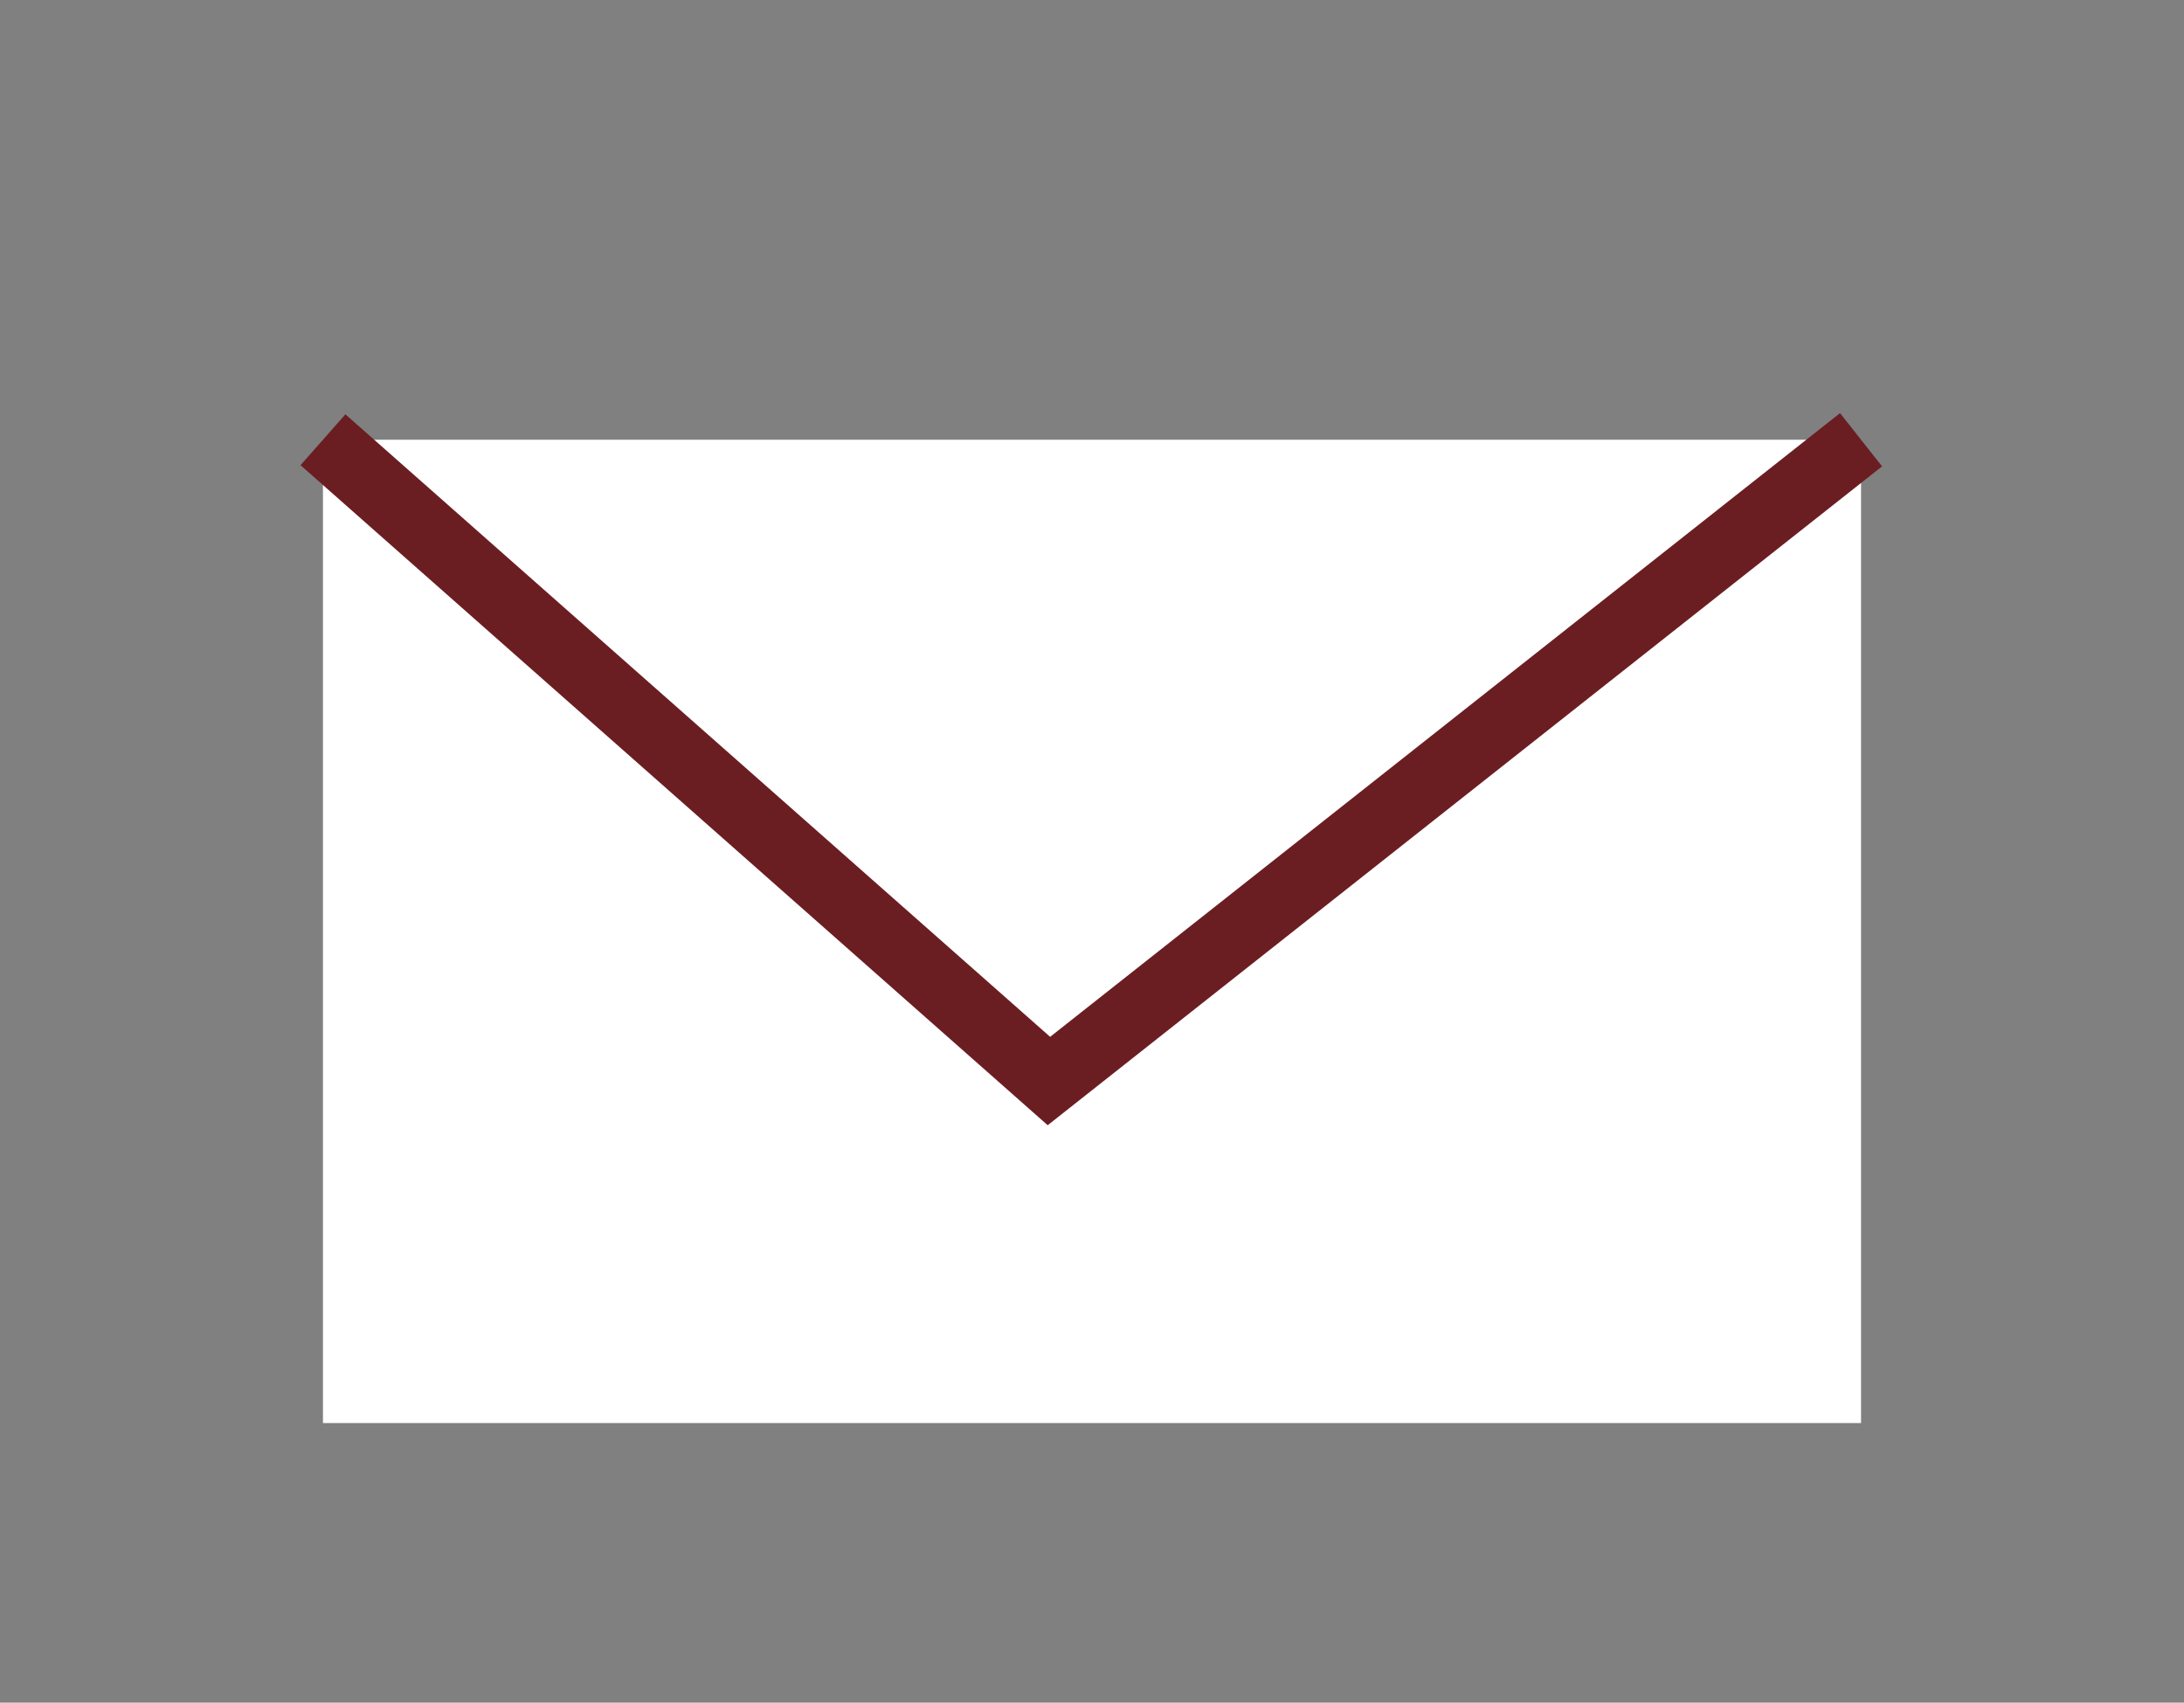
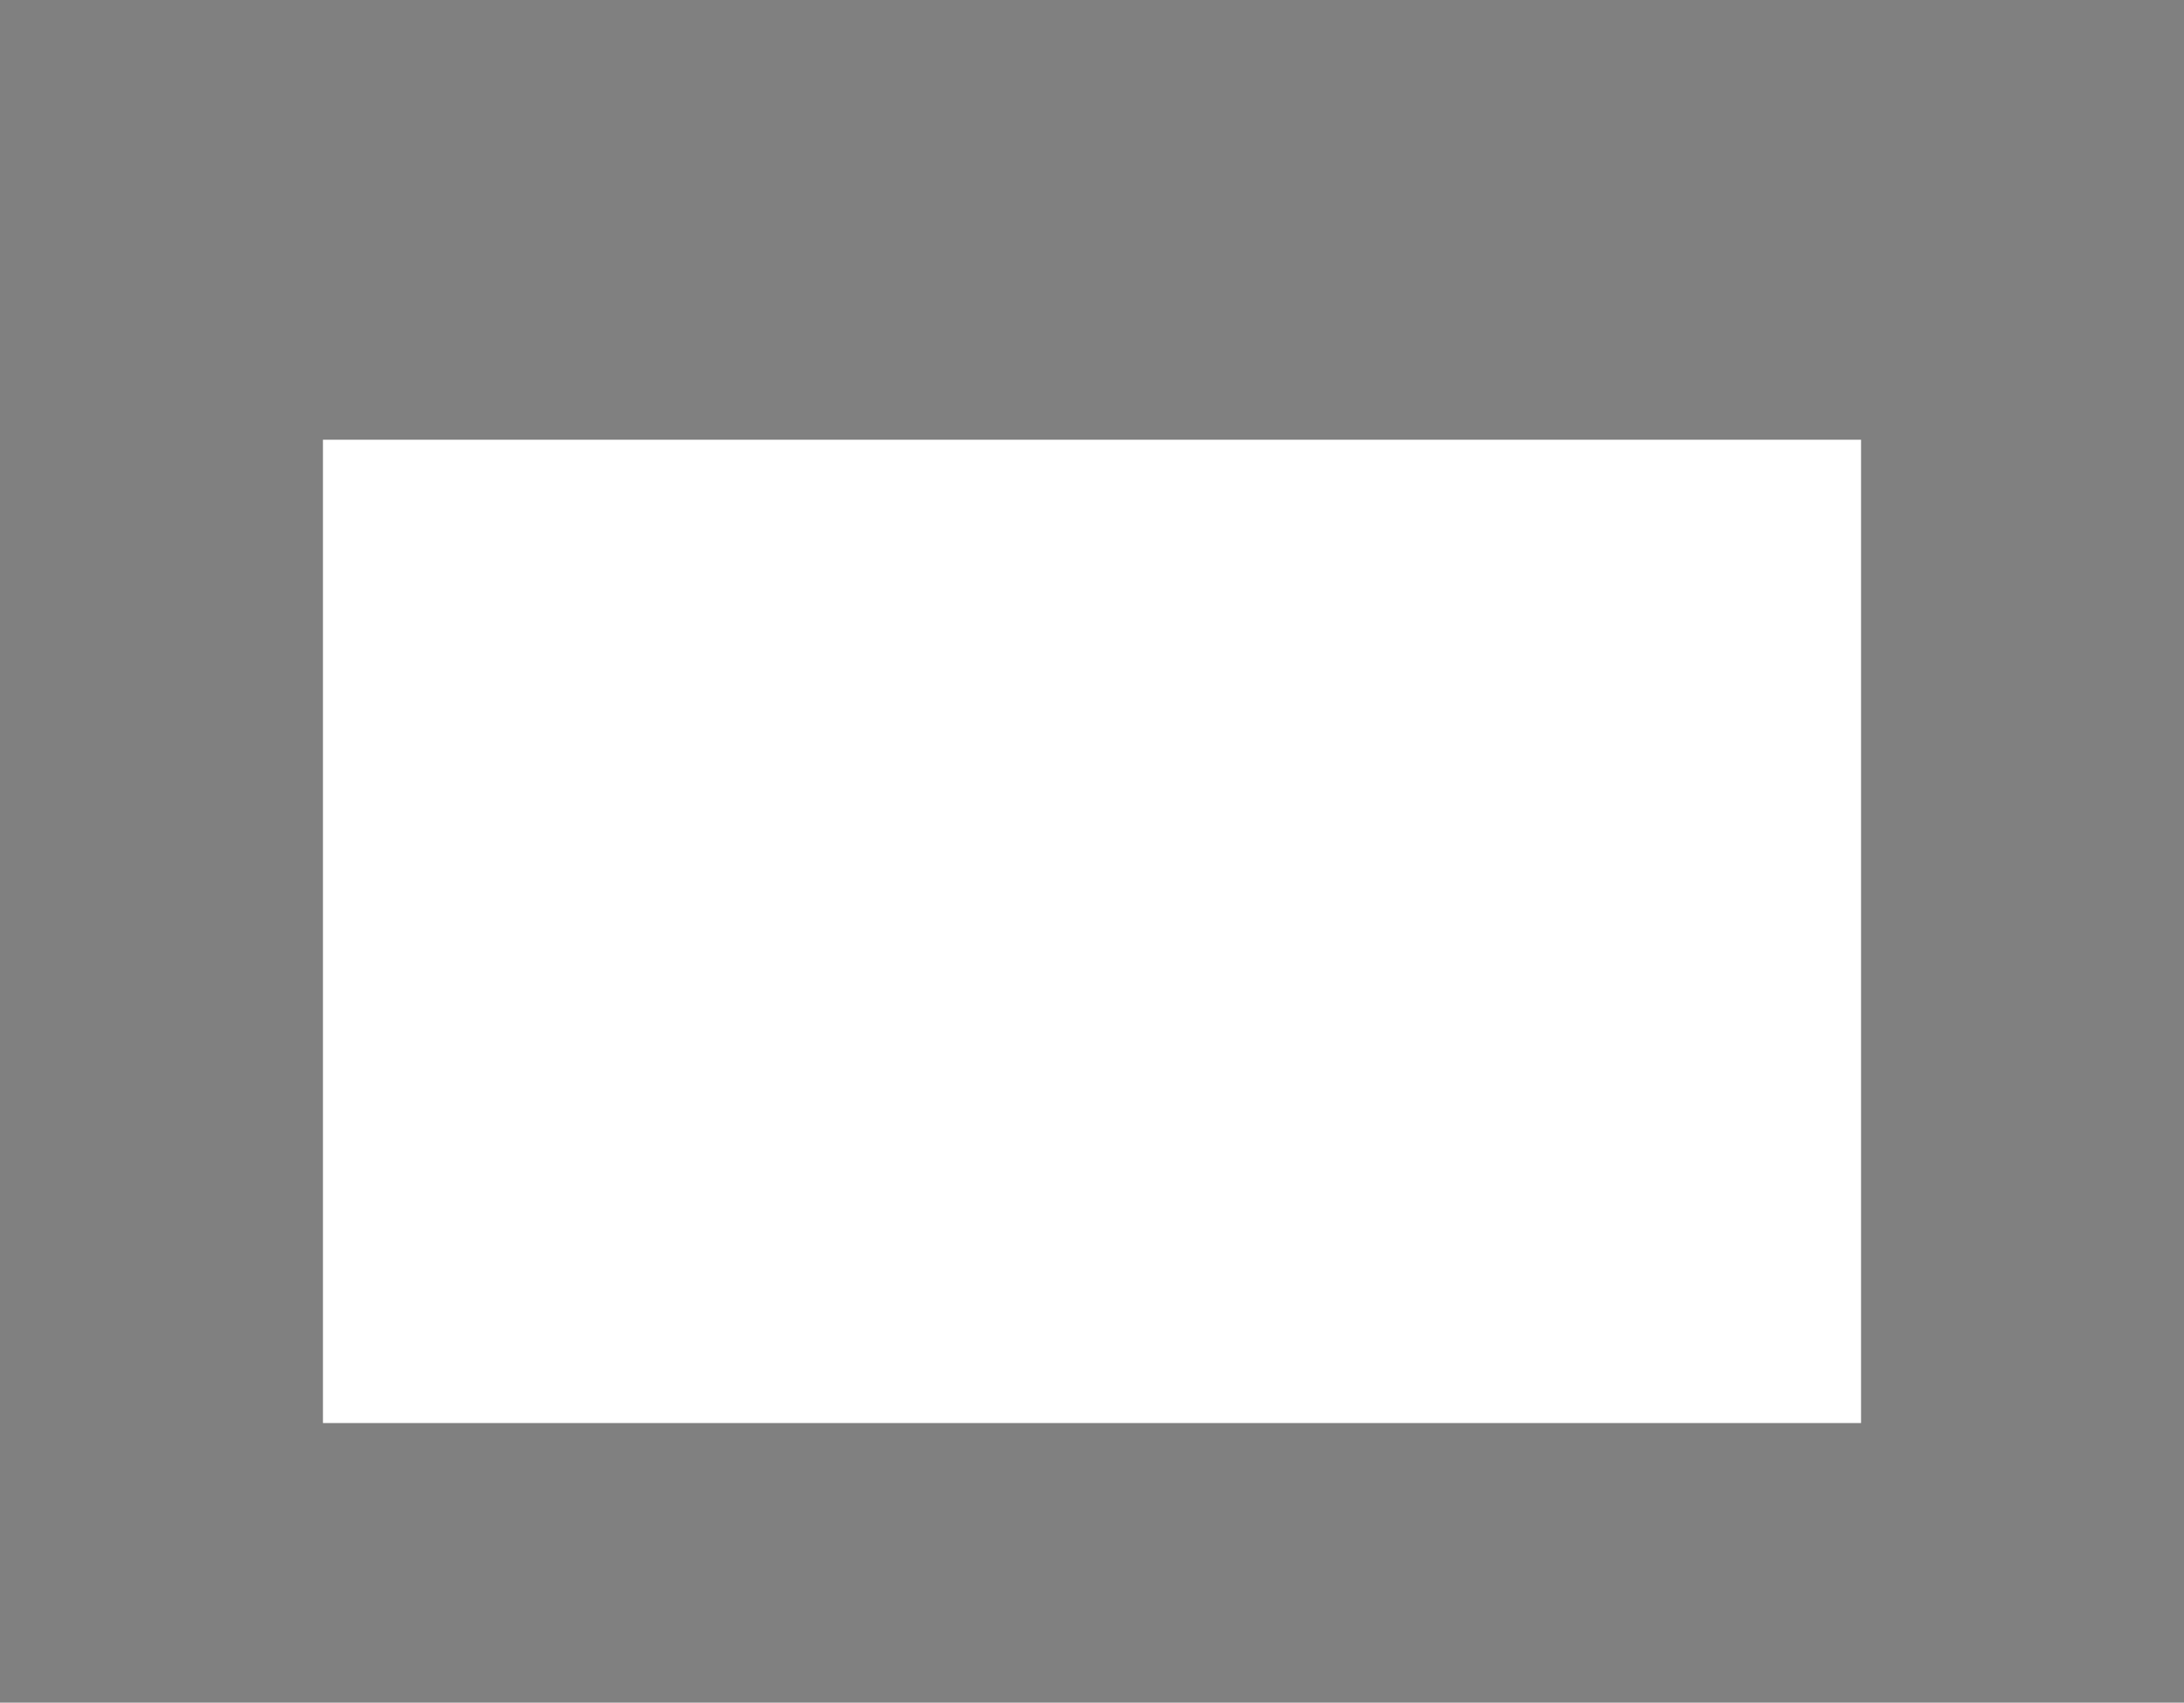
<svg xmlns="http://www.w3.org/2000/svg" viewBox="0 0 32.19 25.09">
  <rect x="0" y="0" width="32.19" height="25.09" fill="#808080" stroke="none" />
  <defs>
    <style>.cls-1{fill:#fff;}.cls-2,.cls-3{fill:none;}.cls-2{stroke:#6b1e22;stroke-miterlimit:10;}</style>
  </defs>
  <g id="レイヤー_2" data-name="レイヤー 2">
    <g id="contents">
      <rect class="cls-1" x="4.76" y="6.48" width="22.67" height="14.49" />
-       <polyline class="cls-2" points="4.76 6.48 15.46 15.93 27.43 6.48" />
-       <rect class="cls-3" width="32.19" height="25.09" />
    </g>
  </g>
</svg>